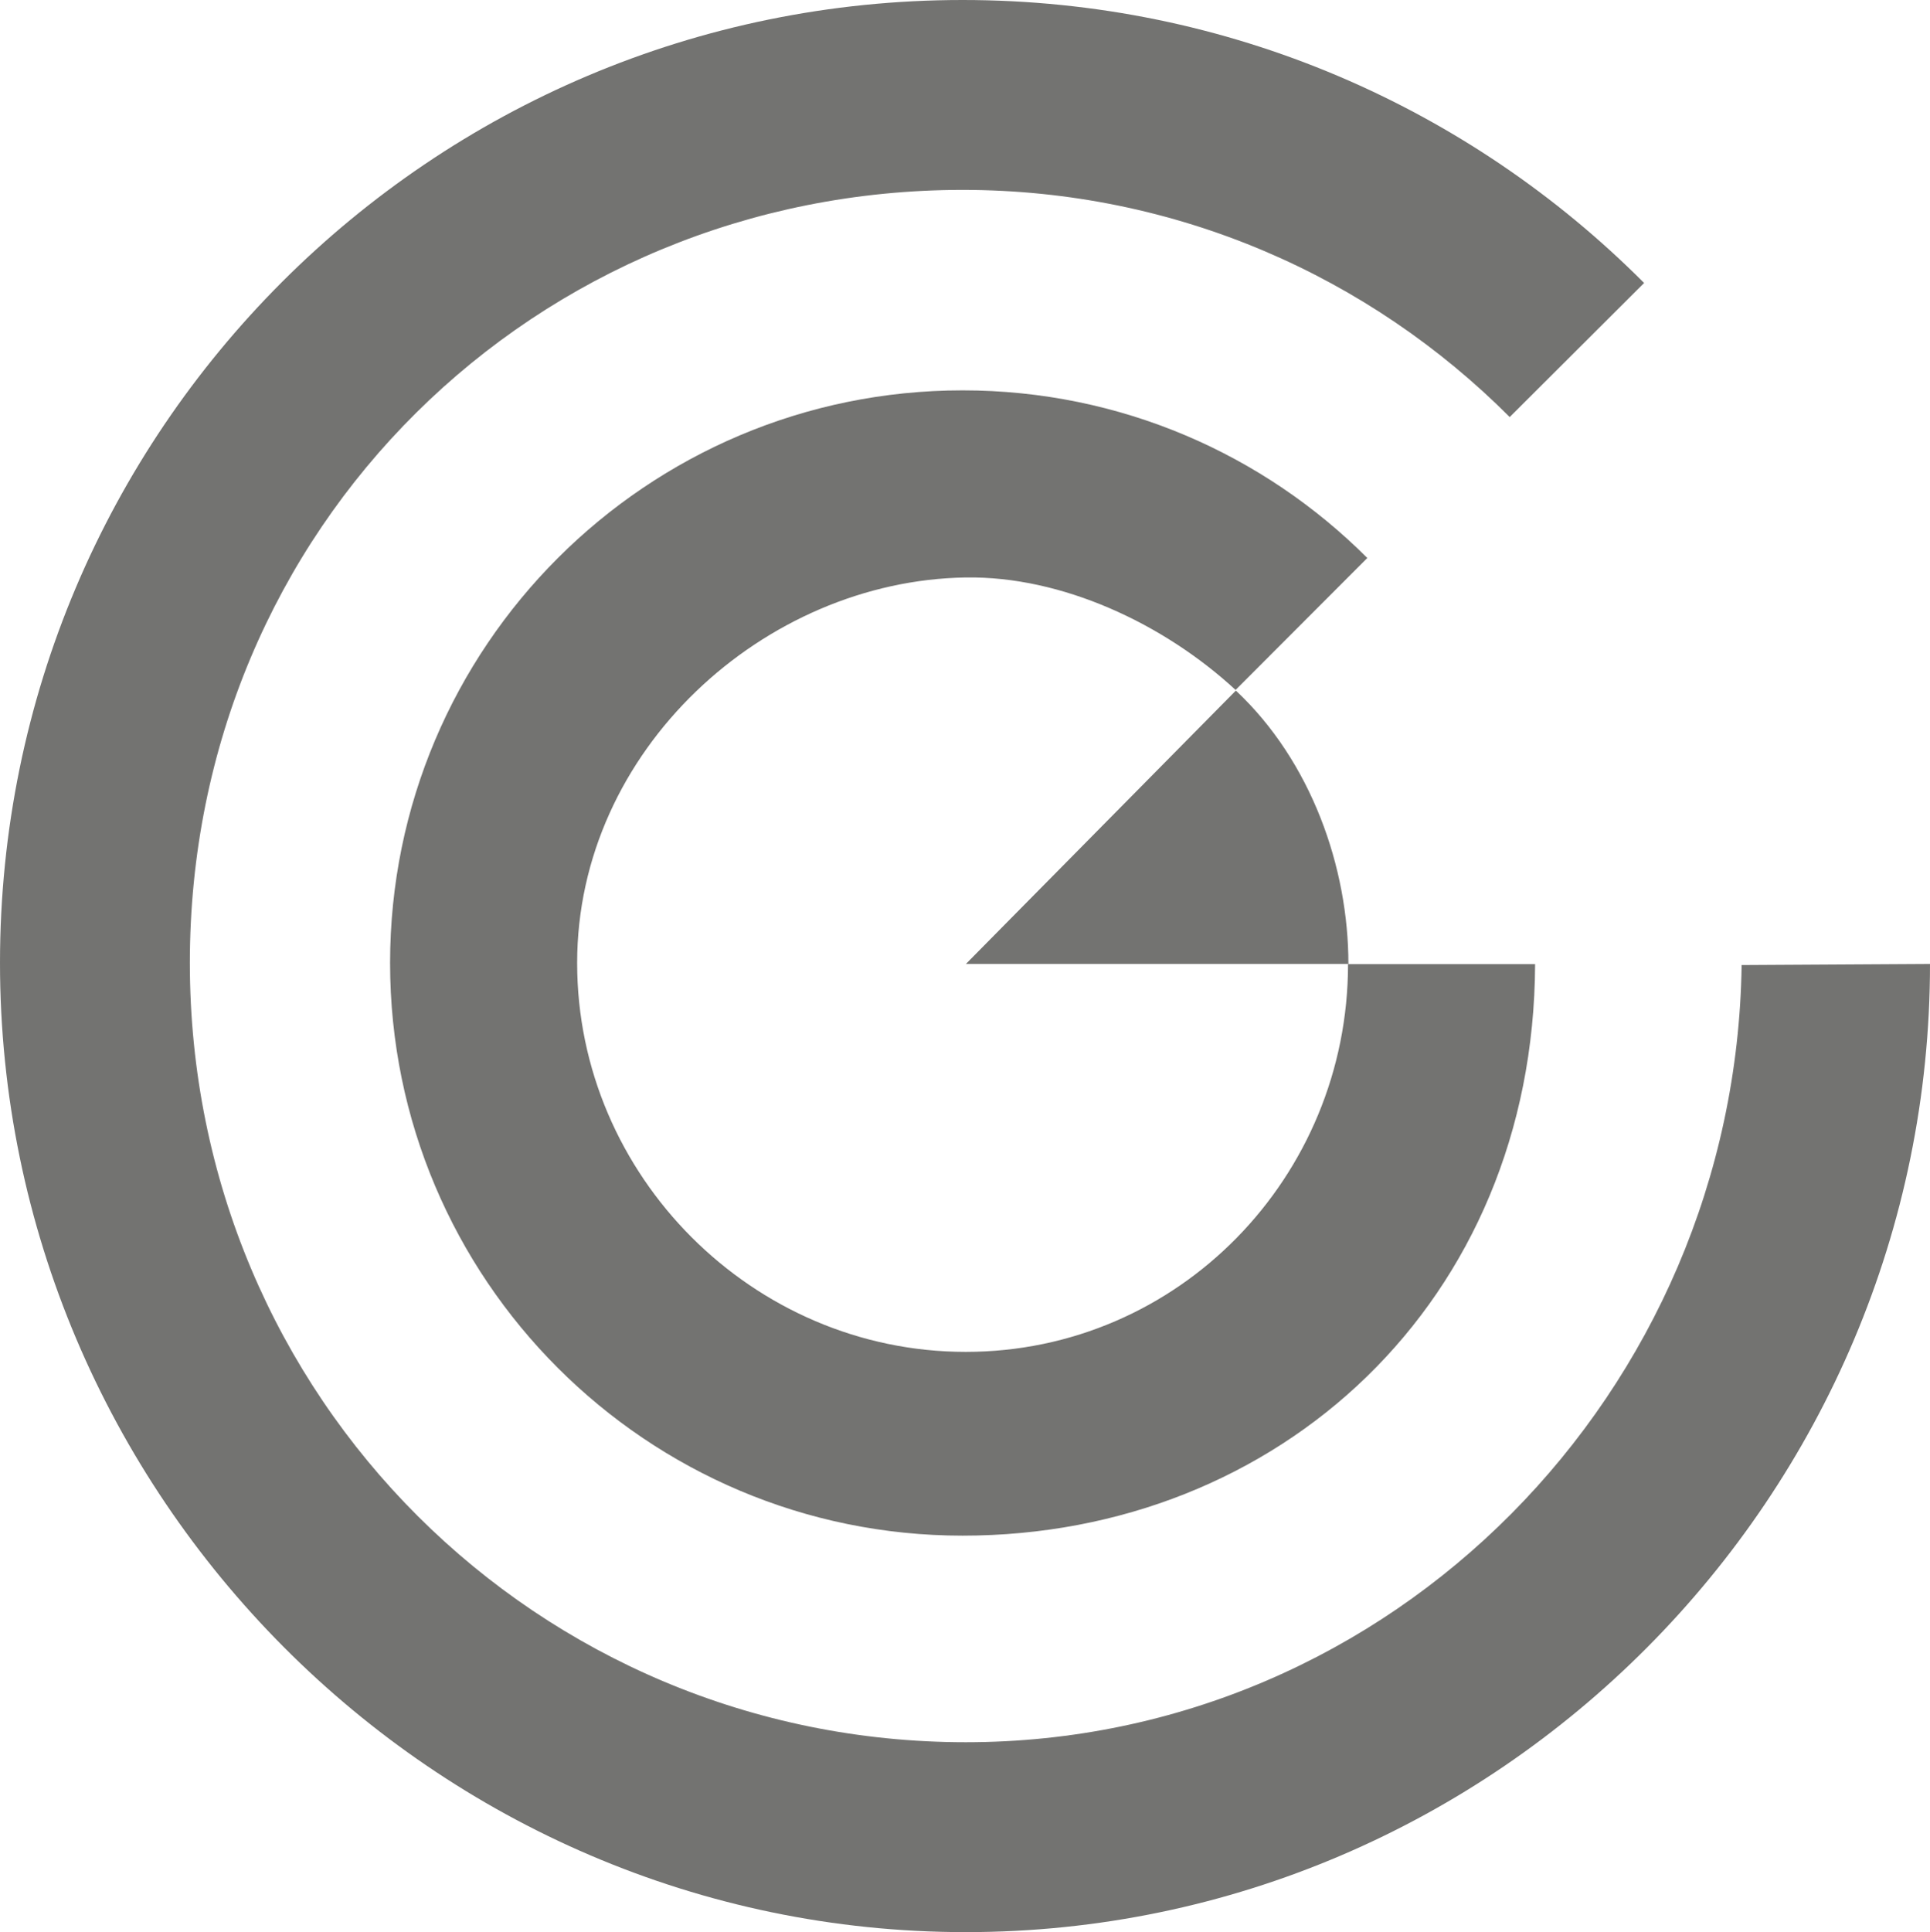
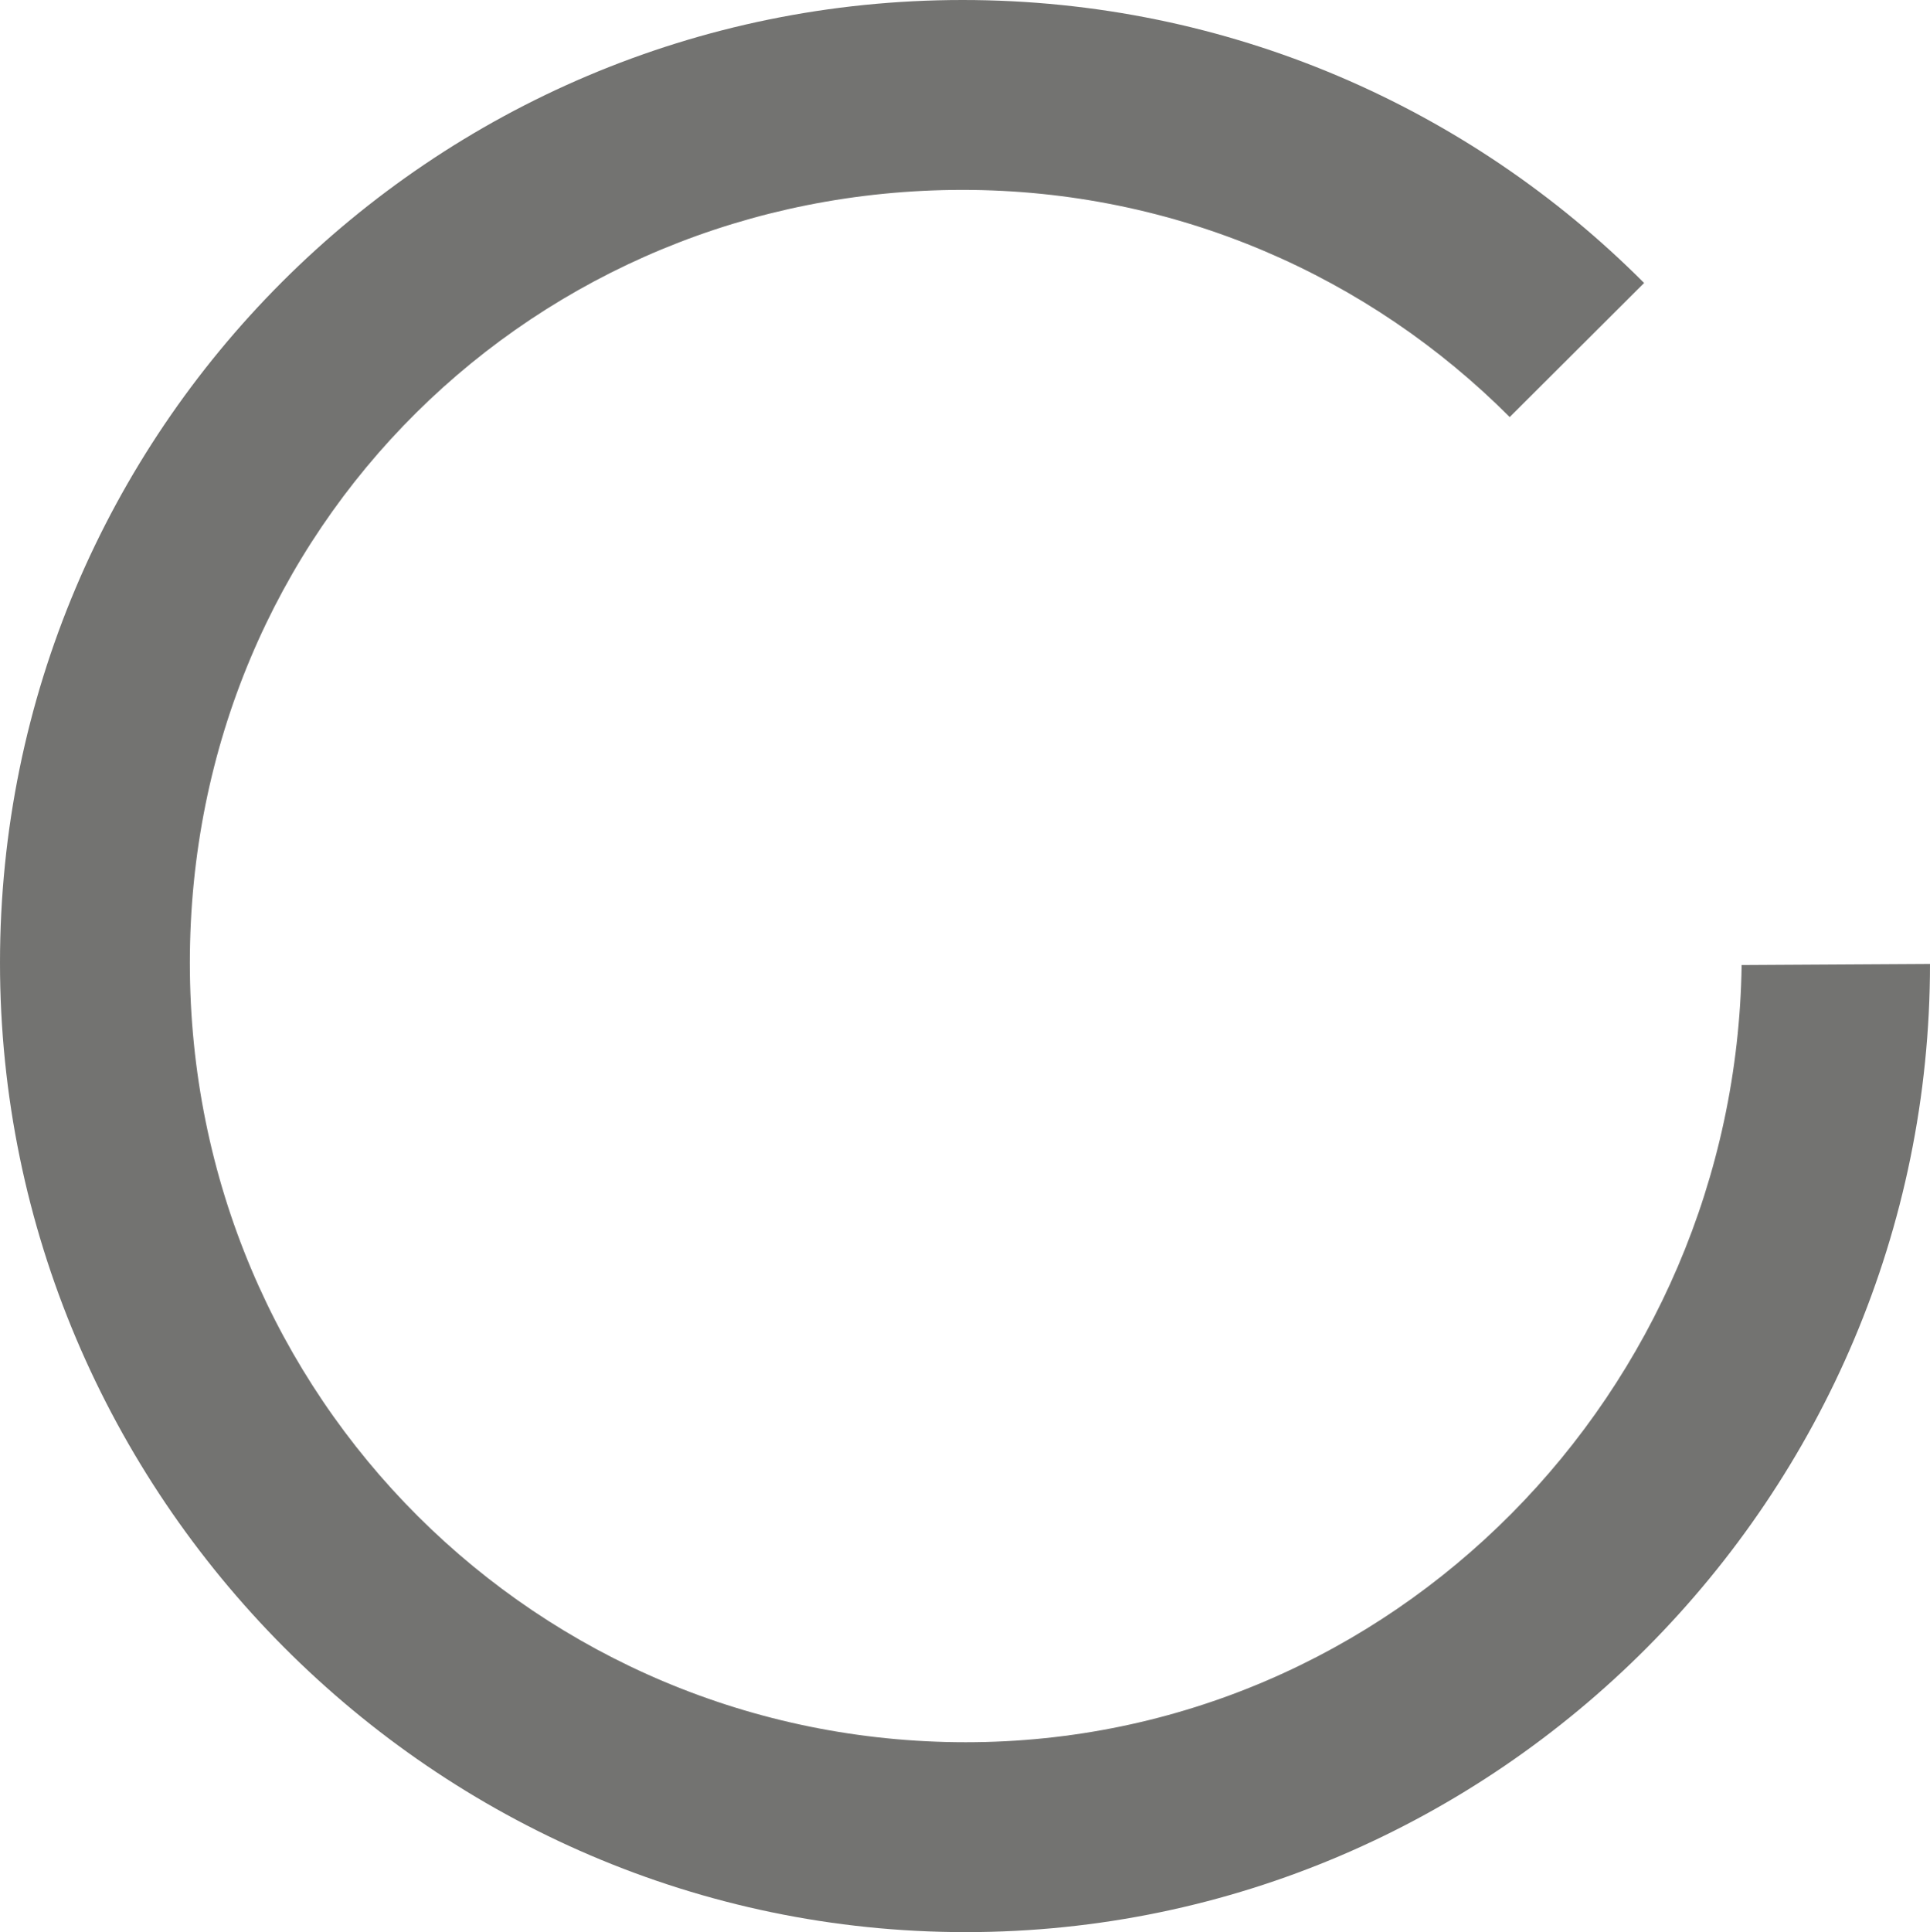
<svg xmlns="http://www.w3.org/2000/svg" id="Laag_2" data-name="Laag 2" viewBox="0 0 104.1 104.2">
  <defs>
    <style>
      .cls-1 {
        fill: #737371;
        fill-rule: evenodd;
      }
    </style>
  </defs>
  <g id="Laag_1-2" data-name="Laag 1">
    <g>
      <path class="cls-1" d="M81.43,22.49l7.25-7.23C79.28,5.83,66.28,0,51.92,0,23.25,0,0,23.25,0,51.92s23.42,52.27,52.09,52.27,52.01-23.54,52.01-52.21l-10.16.06c-.33,23.01-18.83,41.91-41.85,41.91S10.24,75.44,10.24,51.92c0-23.52,18.66-41.68,41.68-41.68,11.53,0,21.96,4.68,29.51,12.25h0Z" />
-       <path class="cls-1" d="M66.65,37.2l7.1-7.11c-5.59-5.59-13.31-9.04-21.83-9.04-17.05,0-30.88,13.83-30.88,30.88s13.83,30.88,30.88,30.88,30.81-12.61,30.88-30.82h-10.09c0,11.48-9.14,20.91-20.62,20.91s-20.96-9.49-20.96-20.97,10.09-20.62,20.96-20.79c5.17-.08,10.66,2.47,14.56,6.07h0ZM72.73,51.98c0-5.19-1.99-10.91-6.07-14.74l-14.56,14.74h20.63Z" />
    </g>
  </g>
</svg>